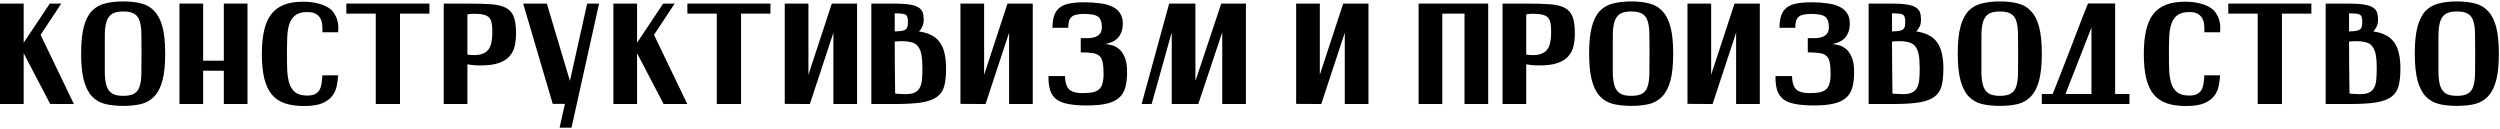
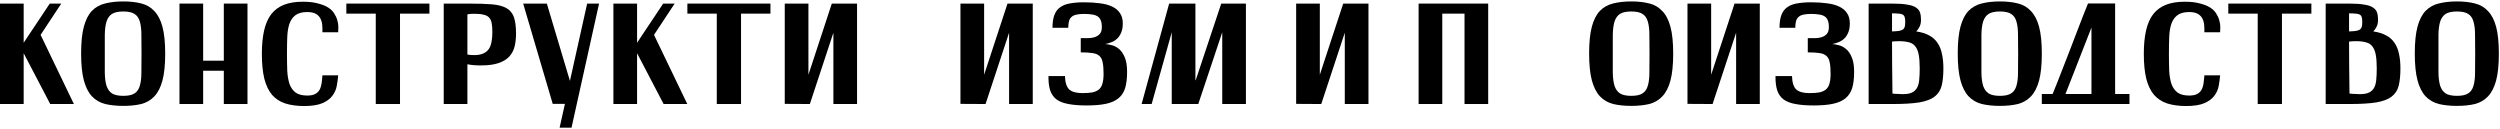
<svg xmlns="http://www.w3.org/2000/svg" width="697" height="36" viewBox="0 0 697 36" fill="none">
  <path d="M0 1H6.6V11.92L13.88 1H17.08L11.32 9.72L20.6 29H14L6.6 14.84V29H0V1Z" fill="black" />
  <path d="M22.617 14.92C22.617 11.827 22.87 9.334 23.377 7.44C23.884 5.547 24.631 4.08 25.617 3.04C26.631 2 27.87 1.307 29.337 0.96C30.804 0.587 32.484 0.4 34.377 0.4C36.27 0.4 37.937 0.587 39.377 0.96C40.817 1.307 42.031 2.014 43.017 3.08C44.031 4.12 44.791 5.587 45.297 7.48C45.804 9.374 46.057 11.867 46.057 14.96C46.057 18.027 45.804 20.52 45.297 22.44C44.791 24.334 44.031 25.814 43.017 26.88C42.031 27.92 40.817 28.627 39.377 29C37.937 29.347 36.27 29.52 34.377 29.52C32.484 29.52 30.804 29.347 29.337 29C27.87 28.627 26.631 27.907 25.617 26.84C24.631 25.774 23.884 24.294 23.377 22.4C22.87 20.48 22.617 17.987 22.617 14.92ZM29.217 14.96C29.217 17.014 29.217 18.787 29.217 20.28C29.244 21.747 29.404 22.96 29.697 23.92C30.017 24.88 30.524 25.587 31.217 26.04C31.937 26.494 32.99 26.72 34.377 26.72C35.764 26.72 36.804 26.494 37.497 26.04C38.217 25.587 38.711 24.88 38.977 23.92C39.27 22.96 39.417 21.747 39.417 20.28C39.444 18.787 39.457 17.014 39.457 14.96C39.457 12.907 39.444 11.147 39.417 9.68C39.417 8.187 39.27 6.96 38.977 6C38.711 5.04 38.217 4.334 37.497 3.88C36.804 3.427 35.764 3.2 34.377 3.2C32.99 3.2 31.937 3.427 31.217 3.88C30.524 4.334 30.017 5.04 29.697 6C29.404 6.96 29.244 8.187 29.217 9.68C29.217 11.147 29.217 12.907 29.217 14.96Z" fill="black" />
  <path d="M50.039 1H56.639V16.92H62.399V1H68.999V29H62.399V19.72H56.639V29H50.039V1Z" fill="black" />
  <path d="M94.288 9H89.888C89.915 8.44 89.901 7.827 89.848 7.16C89.821 6.494 89.674 5.88 89.408 5.32C89.168 4.76 88.754 4.294 88.168 3.92C87.581 3.547 86.741 3.36 85.648 3.36C84.234 3.36 83.141 3.654 82.368 4.24C81.621 4.8 81.061 5.6 80.688 6.64C80.341 7.68 80.141 8.92 80.088 10.36C80.034 11.774 80.008 13.32 80.008 15C80.008 16.734 80.034 18.32 80.088 19.76C80.168 21.174 80.381 22.4 80.728 23.44C81.101 24.454 81.661 25.24 82.408 25.8C83.181 26.36 84.261 26.64 85.648 26.64C86.555 26.64 87.275 26.507 87.808 26.24C88.341 25.974 88.754 25.6 89.048 25.12C89.341 24.614 89.541 24.014 89.648 23.32C89.754 22.627 89.835 21.854 89.888 21H94.288C94.208 21.96 94.075 22.947 93.888 23.96C93.701 24.974 93.288 25.894 92.648 26.72C92.034 27.547 91.115 28.227 89.888 28.76C88.661 29.294 86.968 29.56 84.808 29.56C82.781 29.56 81.021 29.32 79.528 28.84C78.061 28.36 76.835 27.56 75.848 26.44C74.888 25.294 74.168 23.787 73.688 21.92C73.234 20.054 73.008 17.747 73.008 15C73.008 12.467 73.221 10.28 73.648 8.44C74.075 6.6 74.741 5.094 75.648 3.92C76.581 2.747 77.768 1.88 79.208 1.32C80.648 0.76 82.381 0.48 84.408 0.48C86.088 0.48 87.501 0.64 88.648 0.96C89.821 1.254 90.781 1.64 91.528 2.12C92.275 2.6 92.835 3.16 93.208 3.8C93.608 4.414 93.888 5.04 94.048 5.68C94.234 6.294 94.328 6.894 94.328 7.48C94.328 8.067 94.314 8.574 94.288 9Z" fill="black" />
  <path d="M96.562 1H119.723V3.8H111.522V29H104.763V3.8H96.562V1Z" fill="black" />
  <path d="M123.711 1H130.551C133.191 1 135.364 1.067 137.071 1.2C138.778 1.334 140.138 1.68 141.151 2.24C142.164 2.8 142.871 3.64 143.271 4.76C143.671 5.88 143.871 7.414 143.871 9.36C143.871 10.667 143.738 11.867 143.471 12.96C143.204 14.054 142.698 15 141.951 15.8C141.231 16.574 140.231 17.174 138.951 17.6C137.698 18.027 136.071 18.24 134.071 18.24C133.324 18.24 132.644 18.214 132.031 18.16C131.418 18.107 130.844 18.027 130.311 17.92V29H123.711V1ZM130.311 15.2C130.764 15.307 131.404 15.36 132.231 15.36C133.244 15.36 134.071 15.214 134.711 14.92C135.378 14.627 135.898 14.214 136.271 13.68C136.644 13.12 136.898 12.454 137.031 11.68C137.191 10.88 137.271 9.974 137.271 8.96C137.271 7.92 137.204 7.067 137.071 6.4C136.938 5.734 136.684 5.214 136.311 4.84C135.938 4.467 135.418 4.214 134.751 4.08C134.111 3.92 133.271 3.84 132.231 3.84C131.404 3.84 130.764 3.894 130.311 4V15.2Z" fill="black" />
  <path d="M154.099 28.96L145.859 1H152.459L158.899 22.56L163.699 1H167.019L159.339 35.6H156.019L157.499 28.96H154.099Z" fill="black" />
  <path d="M171.016 1H177.616V11.92L184.896 1H188.096L182.336 9.72L191.616 29H185.016L177.616 14.84V29H171.016V1Z" fill="black" />
  <path d="M191.641 1H214.801V3.8H206.601V29H199.841V3.8H191.641V1Z" fill="black" />
  <path d="M218.789 28.96V1H225.389V20.84L231.909 1H238.949V29H232.349V9.12L225.789 29L218.789 28.96Z" fill="black" />
-   <path d="M242.93 29V1H249.49C251.223 1 252.61 1.094 253.65 1.28C254.716 1.44 255.53 1.707 256.09 2.08C256.676 2.454 257.063 2.92 257.25 3.48C257.436 4.04 257.53 4.72 257.53 5.52C257.53 6.267 257.396 6.907 257.13 7.44C256.89 7.947 256.583 8.387 256.21 8.76C257.65 8.974 258.85 9.347 259.81 9.88C260.77 10.387 261.543 11.08 262.13 11.96C262.716 12.814 263.13 13.84 263.37 15.04C263.636 16.214 263.77 17.56 263.77 19.08C263.77 21 263.61 22.6 263.29 23.88C262.97 25.16 262.303 26.187 261.29 26.96C260.303 27.707 258.876 28.24 257.01 28.56C255.143 28.854 252.676 29 249.61 29H242.93ZM253.13 5.92C253.13 5.44 253.076 5.054 252.97 4.76C252.89 4.467 252.716 4.24 252.45 4.08C252.183 3.92 251.81 3.827 251.33 3.8C250.85 3.747 250.223 3.72 249.45 3.72V8.76C250.33 8.734 251.01 8.68 251.49 8.6C251.996 8.494 252.37 8.334 252.61 8.12C252.85 7.88 252.996 7.587 253.05 7.24C253.103 6.894 253.13 6.454 253.13 5.92ZM249.57 26.08C249.836 26.134 250.103 26.16 250.37 26.16C250.663 26.16 250.983 26.174 251.33 26.2C252.663 26.307 253.716 26.24 254.49 26C255.263 25.76 255.85 25.347 256.25 24.76C256.65 24.174 256.903 23.414 257.01 22.48C257.116 21.52 257.17 20.387 257.17 19.08C257.17 17.507 257.076 16.227 256.89 15.24C256.703 14.254 256.383 13.48 255.93 12.92C255.503 12.36 254.916 11.987 254.17 11.8C253.423 11.587 252.476 11.48 251.33 11.48C250.61 11.48 249.983 11.52 249.45 11.6C249.45 15.28 249.49 20.107 249.57 26.08Z" fill="black" />
  <path d="M267.773 28.96V1H274.373V20.84L280.893 1H287.933V29H281.333V9.12L274.773 29L267.773 28.96Z" fill="black" />
  <path d="M293.434 7.76C293.434 6.32 293.607 5.134 293.954 4.2C294.301 3.267 294.834 2.547 295.554 2.04C296.274 1.507 297.181 1.147 298.274 0.96C299.394 0.747 300.727 0.64 302.274 0.64C303.874 0.64 305.341 0.734 306.674 0.92C308.007 1.08 309.141 1.387 310.074 1.84C311.007 2.267 311.727 2.867 312.234 3.64C312.767 4.387 313.034 5.347 313.034 6.52C313.034 7.587 312.874 8.467 312.554 9.16C312.261 9.854 311.874 10.414 311.394 10.84C310.914 11.267 310.381 11.587 309.794 11.8C309.234 12.014 308.687 12.174 308.154 12.28C308.661 12.307 309.261 12.414 309.954 12.6C310.647 12.76 311.314 13.107 311.954 13.64C312.594 14.147 313.127 14.907 313.554 15.92C314.007 16.934 314.234 18.307 314.234 20.04C314.234 21.8 314.061 23.28 313.714 24.48C313.367 25.654 312.754 26.614 311.874 27.36C311.021 28.08 309.874 28.6 308.434 28.92C306.994 29.24 305.167 29.4 302.954 29.4C300.954 29.4 299.261 29.267 297.874 29C296.514 28.76 295.407 28.334 294.554 27.72C293.727 27.08 293.141 26.24 292.794 25.2C292.447 24.134 292.287 22.8 292.314 21.2H296.914C296.967 23.014 297.367 24.267 298.114 24.96C298.887 25.627 300.101 25.96 301.754 25.96C302.874 25.96 303.807 25.894 304.554 25.76C305.301 25.6 305.901 25.334 306.354 24.96C306.834 24.56 307.167 24.014 307.354 23.32C307.567 22.627 307.674 21.72 307.674 20.6C307.674 19.267 307.594 18.214 307.434 17.44C307.301 16.64 306.994 16.027 306.514 15.6C306.061 15.174 305.421 14.907 304.594 14.8C303.767 14.667 302.674 14.6 301.314 14.6V10.64C301.927 10.64 302.581 10.64 303.274 10.64C303.967 10.64 304.607 10.547 305.194 10.36C305.781 10.174 306.261 9.867 306.634 9.44C307.007 9.014 307.194 8.387 307.194 7.56C307.194 6.76 307.087 6.12 306.874 5.64C306.687 5.16 306.394 4.8 305.994 4.56C305.594 4.294 305.074 4.12 304.434 4.04C303.821 3.934 303.087 3.88 302.234 3.88C301.381 3.88 300.674 3.947 300.114 4.08C299.554 4.187 299.101 4.4 298.754 4.72C298.407 5.014 298.167 5.414 298.034 5.92C297.901 6.4 297.834 7.014 297.834 7.76H293.434Z" fill="black" />
  <path d="M325.961 1H333.281V22.36H333.361L340.481 1H347.361V29H340.761V9L334.081 29H326.681V9L321.081 29H318.281L325.961 1Z" fill="black" />
  <path d="M361.367 28.96V1H367.967V20.84L374.487 1H381.527V29H374.927V9.12L368.367 29L361.367 28.96Z" fill="black" />
  <path d="M395.508 29V1H414.908V29H408.308V3.8H402.108V29H395.508Z" fill="black" />
-   <path d="M418.906 1H425.746C428.386 1 430.56 1.067 432.266 1.2C433.973 1.334 435.333 1.68 436.346 2.24C437.36 2.8 438.066 3.64 438.466 4.76C438.866 5.88 439.066 7.414 439.066 9.36C439.066 10.667 438.933 11.867 438.666 12.96C438.4 14.054 437.893 15 437.146 15.8C436.426 16.574 435.426 17.174 434.146 17.6C432.893 18.027 431.266 18.24 429.266 18.24C428.52 18.24 427.84 18.214 427.226 18.16C426.613 18.107 426.04 18.027 425.506 17.92V29H418.906V1ZM425.506 15.2C425.96 15.307 426.6 15.36 427.426 15.36C428.44 15.36 429.266 15.214 429.906 14.92C430.573 14.627 431.093 14.214 431.466 13.68C431.84 13.12 432.093 12.454 432.226 11.68C432.386 10.88 432.466 9.974 432.466 8.96C432.466 7.92 432.4 7.067 432.266 6.4C432.133 5.734 431.88 5.214 431.506 4.84C431.133 4.467 430.613 4.214 429.946 4.08C429.306 3.92 428.466 3.84 427.426 3.84C426.6 3.84 425.96 3.894 425.506 4V15.2Z" fill="black" />
  <path d="M443.047 14.92C443.047 11.827 443.3 9.334 443.807 7.44C444.314 5.547 445.06 4.08 446.047 3.04C447.06 2 448.3 1.307 449.767 0.96C451.234 0.587 452.914 0.4 454.807 0.4C456.7 0.4 458.367 0.587 459.807 0.96C461.247 1.307 462.46 2.014 463.447 3.08C464.46 4.12 465.22 5.587 465.727 7.48C466.234 9.374 466.487 11.867 466.487 14.96C466.487 18.027 466.234 20.52 465.727 22.44C465.22 24.334 464.46 25.814 463.447 26.88C462.46 27.92 461.247 28.627 459.807 29C458.367 29.347 456.7 29.52 454.807 29.52C452.914 29.52 451.234 29.347 449.767 29C448.3 28.627 447.06 27.907 446.047 26.84C445.06 25.774 444.314 24.294 443.807 22.4C443.3 20.48 443.047 17.987 443.047 14.92ZM449.647 14.96C449.647 17.014 449.647 18.787 449.647 20.28C449.674 21.747 449.834 22.96 450.127 23.92C450.447 24.88 450.954 25.587 451.647 26.04C452.367 26.494 453.42 26.72 454.807 26.72C456.194 26.72 457.234 26.494 457.927 26.04C458.647 25.587 459.14 24.88 459.407 23.92C459.7 22.96 459.847 21.747 459.847 20.28C459.874 18.787 459.887 17.014 459.887 14.96C459.887 12.907 459.874 11.147 459.847 9.68C459.847 8.187 459.7 6.96 459.407 6C459.14 5.04 458.647 4.334 457.927 3.88C457.234 3.427 456.194 3.2 454.807 3.2C453.42 3.2 452.367 3.427 451.647 3.88C450.954 4.334 450.447 5.04 450.127 6C449.834 6.96 449.674 8.187 449.647 9.68C449.647 11.147 449.647 12.907 449.647 14.96Z" fill="black" />
  <path d="M470.469 28.96V1H477.069V20.84L483.589 1H490.629V29H484.029V9.12L477.469 29L470.469 28.96Z" fill="black" />
  <path d="M496.129 7.76C496.129 6.32 496.303 5.134 496.649 4.2C496.996 3.267 497.529 2.547 498.249 2.04C498.969 1.507 499.876 1.147 500.969 0.96C502.089 0.747 503.423 0.64 504.969 0.64C506.569 0.64 508.036 0.734 509.369 0.92C510.703 1.08 511.836 1.387 512.769 1.84C513.703 2.267 514.423 2.867 514.929 3.64C515.463 4.387 515.729 5.347 515.729 6.52C515.729 7.587 515.569 8.467 515.249 9.16C514.956 9.854 514.569 10.414 514.089 10.84C513.609 11.267 513.076 11.587 512.489 11.8C511.929 12.014 511.383 12.174 510.849 12.28C511.356 12.307 511.956 12.414 512.649 12.6C513.343 12.76 514.009 13.107 514.649 13.64C515.289 14.147 515.823 14.907 516.249 15.92C516.703 16.934 516.929 18.307 516.929 20.04C516.929 21.8 516.756 23.28 516.409 24.48C516.063 25.654 515.449 26.614 514.569 27.36C513.716 28.08 512.569 28.6 511.129 28.92C509.689 29.24 507.863 29.4 505.649 29.4C503.649 29.4 501.956 29.267 500.569 29C499.209 28.76 498.103 28.334 497.249 27.72C496.423 27.08 495.836 26.24 495.489 25.2C495.143 24.134 494.983 22.8 495.009 21.2H499.609C499.663 23.014 500.063 24.267 500.809 24.96C501.583 25.627 502.796 25.96 504.449 25.96C505.569 25.96 506.503 25.894 507.249 25.76C507.996 25.6 508.596 25.334 509.049 24.96C509.529 24.56 509.863 24.014 510.049 23.32C510.263 22.627 510.369 21.72 510.369 20.6C510.369 19.267 510.289 18.214 510.129 17.44C509.996 16.64 509.689 16.027 509.209 15.6C508.756 15.174 508.116 14.907 507.289 14.8C506.463 14.667 505.369 14.6 504.009 14.6V10.64C504.623 10.64 505.276 10.64 505.969 10.64C506.663 10.64 507.303 10.547 507.889 10.36C508.476 10.174 508.956 9.867 509.329 9.44C509.703 9.014 509.889 8.387 509.889 7.56C509.889 6.76 509.783 6.12 509.569 5.64C509.383 5.16 509.089 4.8 508.689 4.56C508.289 4.294 507.769 4.12 507.129 4.04C506.516 3.934 505.783 3.88 504.929 3.88C504.076 3.88 503.369 3.947 502.809 4.08C502.249 4.187 501.796 4.4 501.449 4.72C501.103 5.014 500.863 5.414 500.729 5.92C500.596 6.4 500.529 7.014 500.529 7.76H496.129Z" fill="black" />
  <path d="M520.977 29V1H527.537C529.27 1 530.657 1.094 531.697 1.28C532.763 1.44 533.577 1.707 534.137 2.08C534.723 2.454 535.11 2.92 535.297 3.48C535.483 4.04 535.577 4.72 535.577 5.52C535.577 6.267 535.443 6.907 535.177 7.44C534.937 7.947 534.63 8.387 534.257 8.76C535.697 8.974 536.897 9.347 537.857 9.88C538.817 10.387 539.59 11.08 540.177 11.96C540.763 12.814 541.177 13.84 541.417 15.04C541.683 16.214 541.817 17.56 541.817 19.08C541.817 21 541.657 22.6 541.337 23.88C541.017 25.16 540.35 26.187 539.337 26.96C538.35 27.707 536.923 28.24 535.057 28.56C533.19 28.854 530.723 29 527.657 29H520.977ZM531.177 5.92C531.177 5.44 531.123 5.054 531.017 4.76C530.937 4.467 530.763 4.24 530.497 4.08C530.23 3.92 529.857 3.827 529.377 3.8C528.897 3.747 528.27 3.72 527.497 3.72V8.76C528.377 8.734 529.057 8.68 529.537 8.6C530.043 8.494 530.417 8.334 530.657 8.12C530.897 7.88 531.043 7.587 531.097 7.24C531.15 6.894 531.177 6.454 531.177 5.92ZM527.617 26.08C527.883 26.134 528.15 26.16 528.417 26.16C528.71 26.16 529.03 26.174 529.377 26.2C530.71 26.307 531.763 26.24 532.537 26C533.31 25.76 533.897 25.347 534.297 24.76C534.697 24.174 534.95 23.414 535.057 22.48C535.163 21.52 535.217 20.387 535.217 19.08C535.217 17.507 535.123 16.227 534.937 15.24C534.75 14.254 534.43 13.48 533.977 12.92C533.55 12.36 532.963 11.987 532.217 11.8C531.47 11.587 530.523 11.48 529.377 11.48C528.657 11.48 528.03 11.52 527.497 11.6C527.497 15.28 527.537 20.107 527.617 26.08Z" fill="black" />
  <path d="M545.82 14.92C545.82 11.827 546.074 9.334 546.58 7.44C547.087 5.547 547.834 4.08 548.82 3.04C549.834 2 551.074 1.307 552.54 0.96C554.007 0.587 555.687 0.4 557.58 0.4C559.474 0.4 561.14 0.587 562.58 0.96C564.02 1.307 565.234 2.014 566.22 3.08C567.234 4.12 567.994 5.587 568.5 7.48C569.007 9.374 569.26 11.867 569.26 14.96C569.26 18.027 569.007 20.52 568.5 22.44C567.994 24.334 567.234 25.814 566.22 26.88C565.234 27.92 564.02 28.627 562.58 29C561.14 29.347 559.474 29.52 557.58 29.52C555.687 29.52 554.007 29.347 552.54 29C551.074 28.627 549.834 27.907 548.82 26.84C547.834 25.774 547.087 24.294 546.58 22.4C546.074 20.48 545.82 17.987 545.82 14.92ZM552.42 14.96C552.42 17.014 552.42 18.787 552.42 20.28C552.447 21.747 552.607 22.96 552.9 23.92C553.22 24.88 553.727 25.587 554.42 26.04C555.14 26.494 556.194 26.72 557.58 26.72C558.967 26.72 560.007 26.494 560.7 26.04C561.42 25.587 561.914 24.88 562.18 23.92C562.474 22.96 562.62 21.747 562.62 20.28C562.647 18.787 562.66 17.014 562.66 14.96C562.66 12.907 562.647 11.147 562.62 9.68C562.62 8.187 562.474 6.96 562.18 6C561.914 5.04 561.42 4.334 560.7 3.88C560.007 3.427 558.967 3.2 557.58 3.2C556.194 3.2 555.14 3.427 554.42 3.88C553.727 4.334 553.22 5.04 552.9 6C552.607 6.96 552.447 8.187 552.42 9.68C552.42 11.147 552.42 12.907 552.42 14.96Z" fill="black" />
  <path d="M589.698 0.96V26.2H593.698V29H569.258V26.2H572.298L572.258 26.24C572.658 25.28 573.125 24.12 573.658 22.76C574.191 21.4 574.764 19.934 575.378 18.36C575.991 16.787 576.618 15.174 577.258 13.52C577.898 11.867 578.511 10.267 579.098 8.72C579.711 7.147 580.271 5.694 580.778 4.36C581.311 3.027 581.764 1.894 582.138 0.96H589.698ZM575.858 26.2H583.098V7.68L575.858 26.2Z" fill="black" />
  <path d="M618.975 9H614.575C614.602 8.44 614.589 7.827 614.535 7.16C614.509 6.494 614.362 5.88 614.095 5.32C613.855 4.76 613.442 4.294 612.855 3.92C612.269 3.547 611.429 3.36 610.335 3.36C608.922 3.36 607.829 3.654 607.055 4.24C606.309 4.8 605.749 5.6 605.375 6.64C605.029 7.68 604.829 8.92 604.775 10.36C604.722 11.774 604.695 13.32 604.695 15C604.695 16.734 604.722 18.32 604.775 19.76C604.855 21.174 605.069 22.4 605.415 23.44C605.789 24.454 606.349 25.24 607.095 25.8C607.869 26.36 608.949 26.64 610.335 26.64C611.242 26.64 611.962 26.507 612.495 26.24C613.029 25.974 613.442 25.6 613.735 25.12C614.029 24.614 614.229 24.014 614.335 23.32C614.442 22.627 614.522 21.854 614.575 21H618.975C618.895 21.96 618.762 22.947 618.575 23.96C618.389 24.974 617.975 25.894 617.335 26.72C616.722 27.547 615.802 28.227 614.575 28.76C613.349 29.294 611.655 29.56 609.495 29.56C607.469 29.56 605.709 29.32 604.215 28.84C602.749 28.36 601.522 27.56 600.535 26.44C599.575 25.294 598.855 23.787 598.375 21.92C597.922 20.054 597.695 17.747 597.695 15C597.695 12.467 597.909 10.28 598.335 8.44C598.762 6.6 599.429 5.094 600.335 3.92C601.269 2.747 602.455 1.88 603.895 1.32C605.335 0.76 607.069 0.48 609.095 0.48C610.775 0.48 612.189 0.64 613.335 0.96C614.509 1.254 615.469 1.64 616.215 2.12C616.962 2.6 617.522 3.16 617.895 3.8C618.295 4.414 618.575 5.04 618.735 5.68C618.922 6.294 619.015 6.894 619.015 7.48C619.015 8.067 619.002 8.574 618.975 9Z" fill="black" />
  <path d="M621.25 1H644.41V3.8H636.21V29H629.45V3.8H621.25V1Z" fill="black" />
  <path d="M648.398 29V1H654.958C656.692 1 658.078 1.094 659.118 1.28C660.185 1.44 660.998 1.707 661.558 2.08C662.145 2.454 662.532 2.92 662.718 3.48C662.905 4.04 662.998 4.72 662.998 5.52C662.998 6.267 662.865 6.907 662.598 7.44C662.358 7.947 662.052 8.387 661.678 8.76C663.118 8.974 664.318 9.347 665.278 9.88C666.238 10.387 667.012 11.08 667.598 11.96C668.185 12.814 668.598 13.84 668.838 15.04C669.105 16.214 669.238 17.56 669.238 19.08C669.238 21 669.078 22.6 668.758 23.88C668.438 25.16 667.772 26.187 666.758 26.96C665.772 27.707 664.345 28.24 662.478 28.56C660.612 28.854 658.145 29 655.078 29H648.398ZM658.598 5.92C658.598 5.44 658.545 5.054 658.438 4.76C658.358 4.467 658.185 4.24 657.918 4.08C657.652 3.92 657.278 3.827 656.798 3.8C656.318 3.747 655.692 3.72 654.918 3.72V8.76C655.798 8.734 656.478 8.68 656.958 8.6C657.465 8.494 657.838 8.334 658.078 8.12C658.318 7.88 658.465 7.587 658.518 7.24C658.572 6.894 658.598 6.454 658.598 5.92ZM655.038 26.08C655.305 26.134 655.572 26.16 655.838 26.16C656.132 26.16 656.452 26.174 656.798 26.2C658.132 26.307 659.185 26.24 659.958 26C660.732 25.76 661.318 25.347 661.718 24.76C662.118 24.174 662.372 23.414 662.478 22.48C662.585 21.52 662.638 20.387 662.638 19.08C662.638 17.507 662.545 16.227 662.358 15.24C662.172 14.254 661.852 13.48 661.398 12.92C660.972 12.36 660.385 11.987 659.638 11.8C658.892 11.587 657.945 11.48 656.798 11.48C656.078 11.48 655.452 11.52 654.918 11.6C654.918 15.28 654.958 20.107 655.038 26.08Z" fill="black" />
  <path d="M673.242 14.92C673.242 11.827 673.496 9.334 674.002 7.44C674.509 5.547 675.256 4.08 676.242 3.04C677.256 2 678.495 1.307 679.962 0.96C681.429 0.587 683.109 0.4 685.002 0.4C686.896 0.4 688.562 0.587 690.002 0.96C691.442 1.307 692.656 2.014 693.642 3.08C694.656 4.12 695.416 5.587 695.922 7.48C696.429 9.374 696.682 11.867 696.682 14.96C696.682 18.027 696.429 20.52 695.922 22.44C695.416 24.334 694.656 25.814 693.642 26.88C692.656 27.92 691.442 28.627 690.002 29C688.562 29.347 686.896 29.52 685.002 29.52C683.109 29.52 681.429 29.347 679.962 29C678.495 28.627 677.256 27.907 676.242 26.84C675.256 25.774 674.509 24.294 674.002 22.4C673.496 20.48 673.242 17.987 673.242 14.92ZM679.842 14.96C679.842 17.014 679.842 18.787 679.842 20.28C679.869 21.747 680.029 22.96 680.322 23.92C680.642 24.88 681.149 25.587 681.842 26.04C682.562 26.494 683.616 26.72 685.002 26.72C686.389 26.72 687.429 26.494 688.122 26.04C688.842 25.587 689.336 24.88 689.602 23.92C689.896 22.96 690.042 21.747 690.042 20.28C690.069 18.787 690.082 17.014 690.082 14.96C690.082 12.907 690.069 11.147 690.042 9.68C690.042 8.187 689.896 6.96 689.602 6C689.336 5.04 688.842 4.334 688.122 3.88C687.429 3.427 686.389 3.2 685.002 3.2C683.616 3.2 682.562 3.427 681.842 3.88C681.149 4.334 680.642 5.04 680.322 6C680.029 6.96 679.869 8.187 679.842 9.68C679.842 11.147 679.842 12.907 679.842 14.96Z" fill="black" />
</svg>